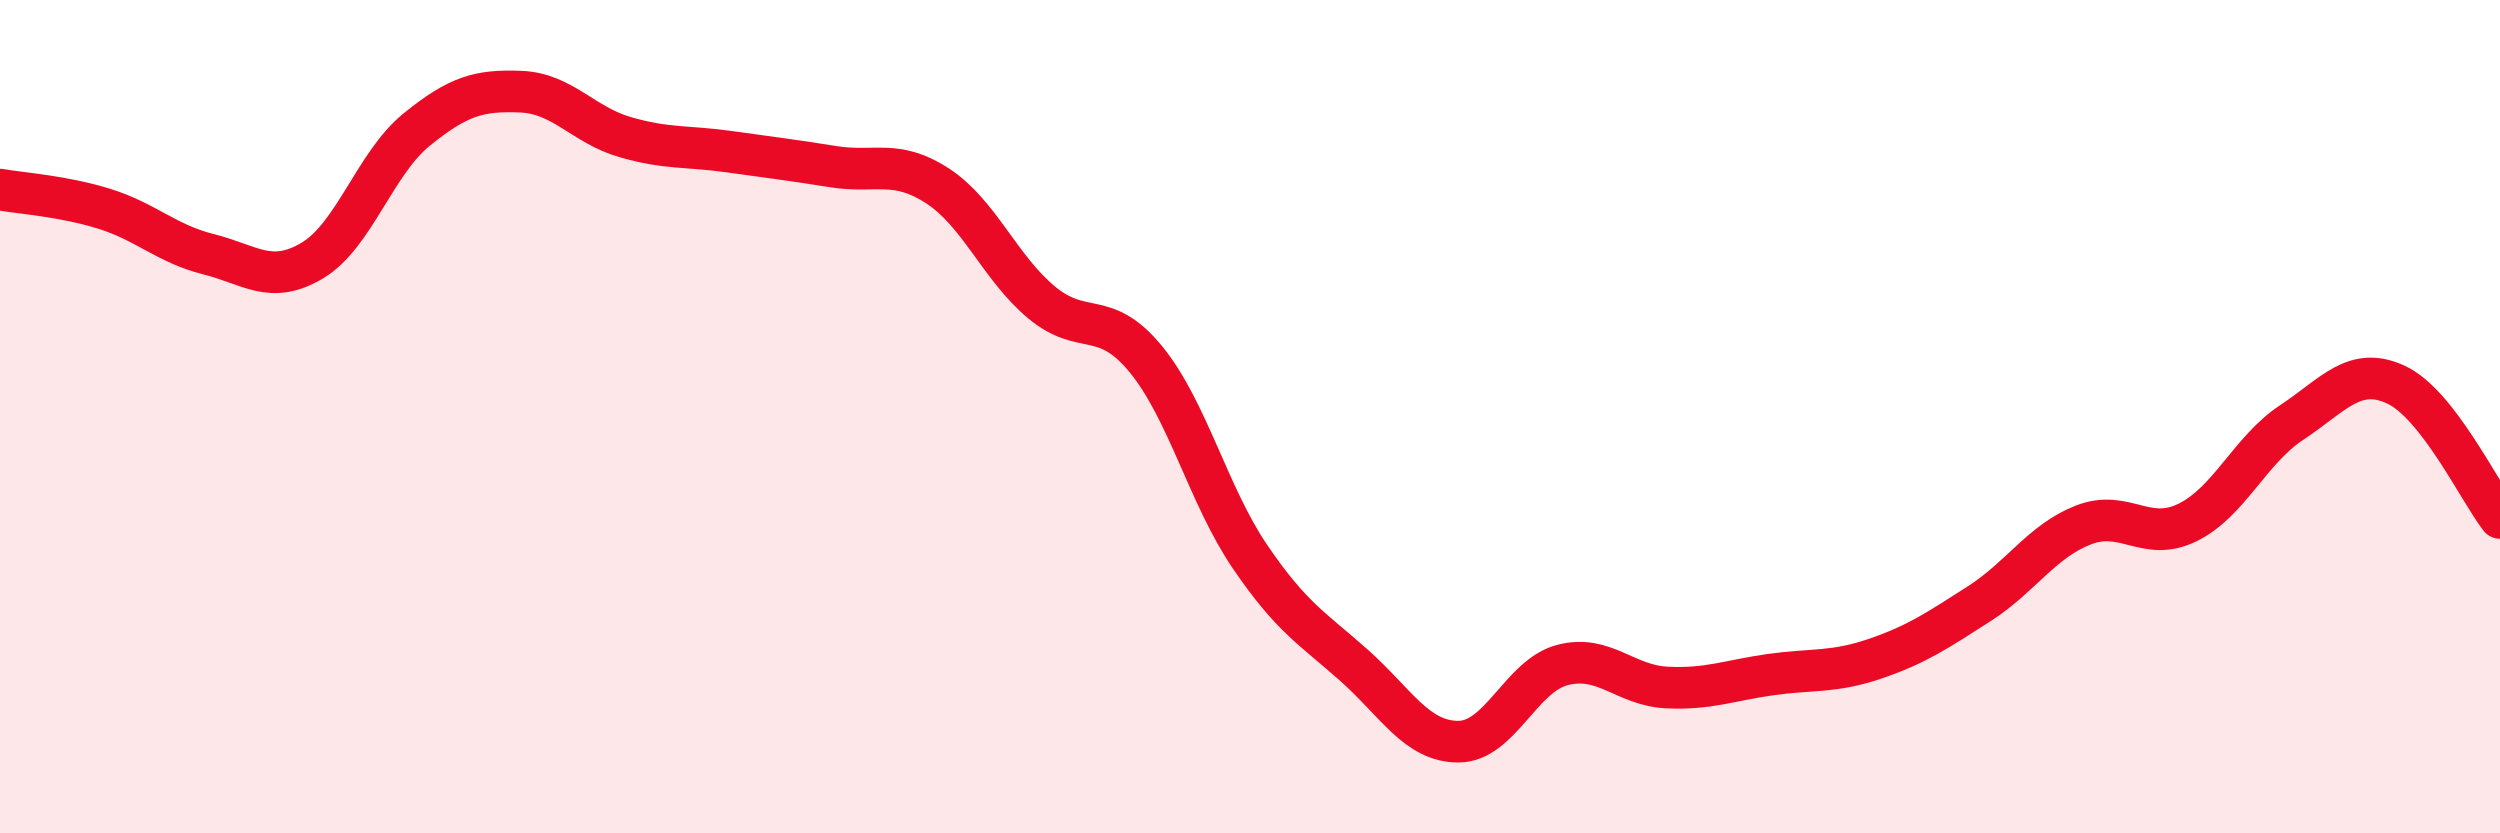
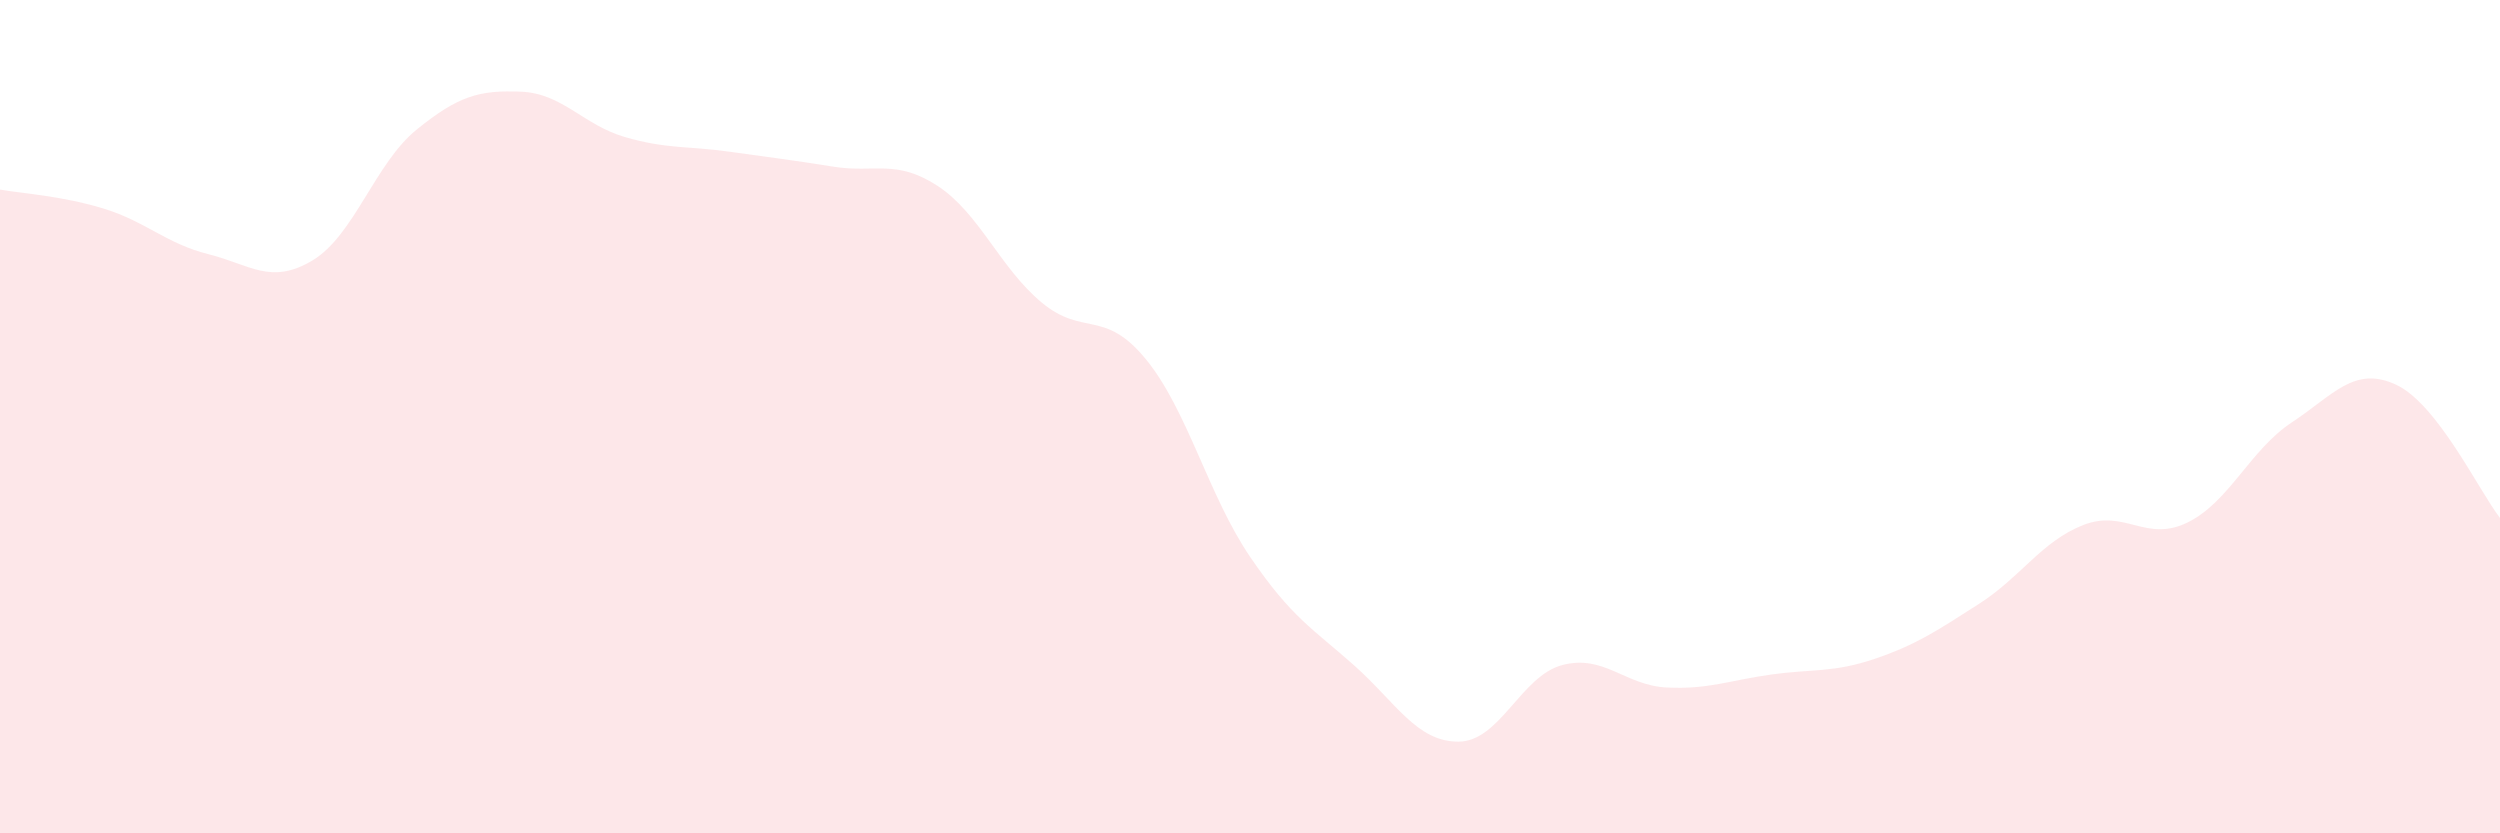
<svg xmlns="http://www.w3.org/2000/svg" width="60" height="20" viewBox="0 0 60 20">
  <path d="M 0,4.55 C 0.5,4.64 1.5,4.7 2.5,5.01 C 3.5,5.32 4,5.85 5,6.1 C 6,6.35 6.5,6.85 7.5,6.25 C 8.5,5.65 9,3.92 10,3.11 C 11,2.3 11.5,2.16 12.5,2.2 C 13.5,2.24 14,3 15,3.29 C 16,3.58 16.5,3.5 17.5,3.64 C 18.5,3.78 19,3.84 20,4 C 21,4.16 21.5,3.81 22.5,4.46 C 23.5,5.11 24,6.43 25,7.26 C 26,8.09 26.5,7.4 27.5,8.62 C 28.5,9.84 29,11.89 30,13.36 C 31,14.83 31.5,15.08 32.5,15.97 C 33.5,16.86 34,17.8 35,17.8 C 36,17.8 36.5,16.22 37.5,15.96 C 38.5,15.7 39,16.45 40,16.5 C 41,16.55 41.5,16.33 42.5,16.19 C 43.5,16.05 44,16.15 45,15.81 C 46,15.47 46.5,15.13 47.5,14.49 C 48.5,13.85 49,12.99 50,12.6 C 51,12.21 51.5,13.03 52.5,12.54 C 53.5,12.05 54,10.8 55,10.14 C 56,9.48 56.5,8.77 57.5,9.23 C 58.5,9.69 59.5,11.79 60,12.43L60 20L0 20Z" fill="#EB0A25" opacity="0.1" stroke-linecap="round" stroke-linejoin="round" />
-   <path d="M 0,4.55 C 0.5,4.64 1.5,4.7 2.5,5.01 C 3.5,5.32 4,5.85 5,6.1 C 6,6.35 6.5,6.85 7.5,6.25 C 8.5,5.65 9,3.92 10,3.11 C 11,2.3 11.5,2.16 12.5,2.2 C 13.5,2.24 14,3 15,3.29 C 16,3.58 16.5,3.5 17.5,3.64 C 18.5,3.78 19,3.84 20,4 C 21,4.16 21.5,3.81 22.5,4.46 C 23.5,5.11 24,6.43 25,7.26 C 26,8.09 26.5,7.4 27.5,8.62 C 28.5,9.84 29,11.89 30,13.36 C 31,14.83 31.5,15.08 32.5,15.97 C 33.5,16.86 34,17.8 35,17.8 C 36,17.8 36.5,16.22 37.5,15.96 C 38.5,15.7 39,16.45 40,16.5 C 41,16.55 41.5,16.33 42.5,16.19 C 43.5,16.05 44,16.15 45,15.81 C 46,15.47 46.5,15.13 47.5,14.49 C 48.5,13.85 49,12.99 50,12.6 C 51,12.21 51.5,13.03 52.5,12.54 C 53.5,12.05 54,10.8 55,10.14 C 56,9.48 56.5,8.77 57.5,9.23 C 58.5,9.69 59.5,11.79 60,12.43" stroke="#EB0A25" stroke-width="1" fill="none" stroke-linecap="round" stroke-linejoin="round" />
</svg>